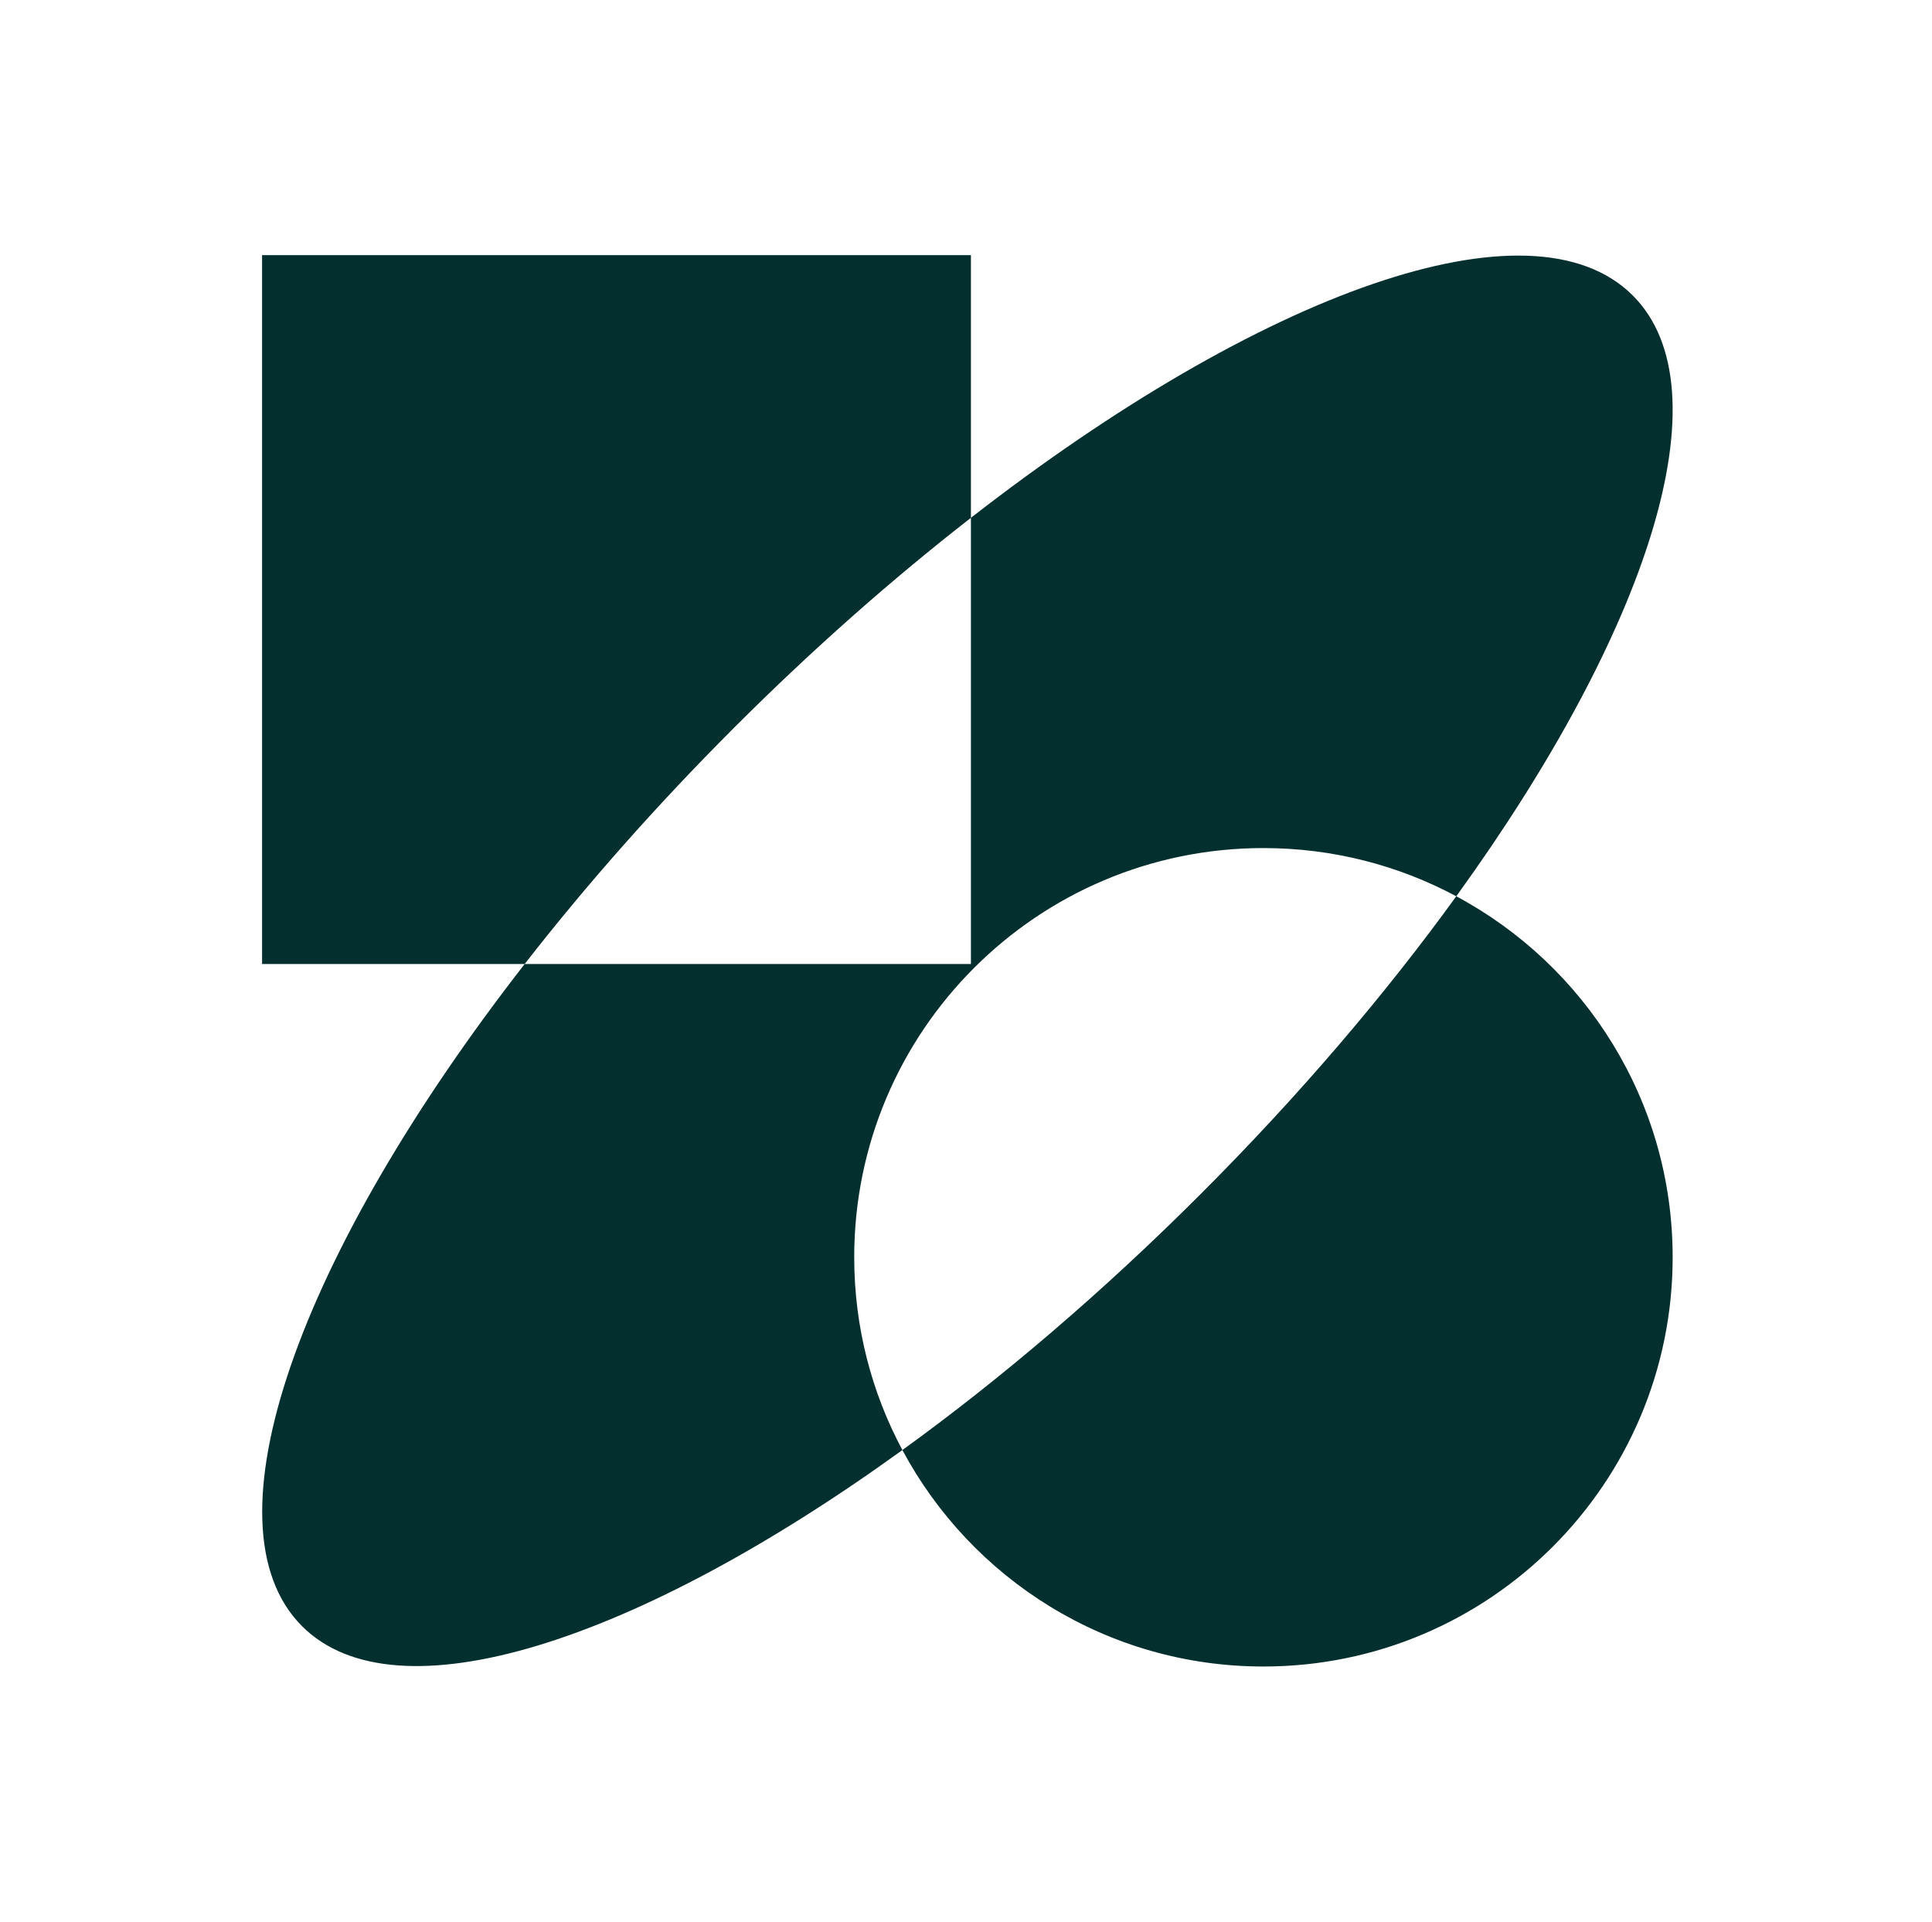
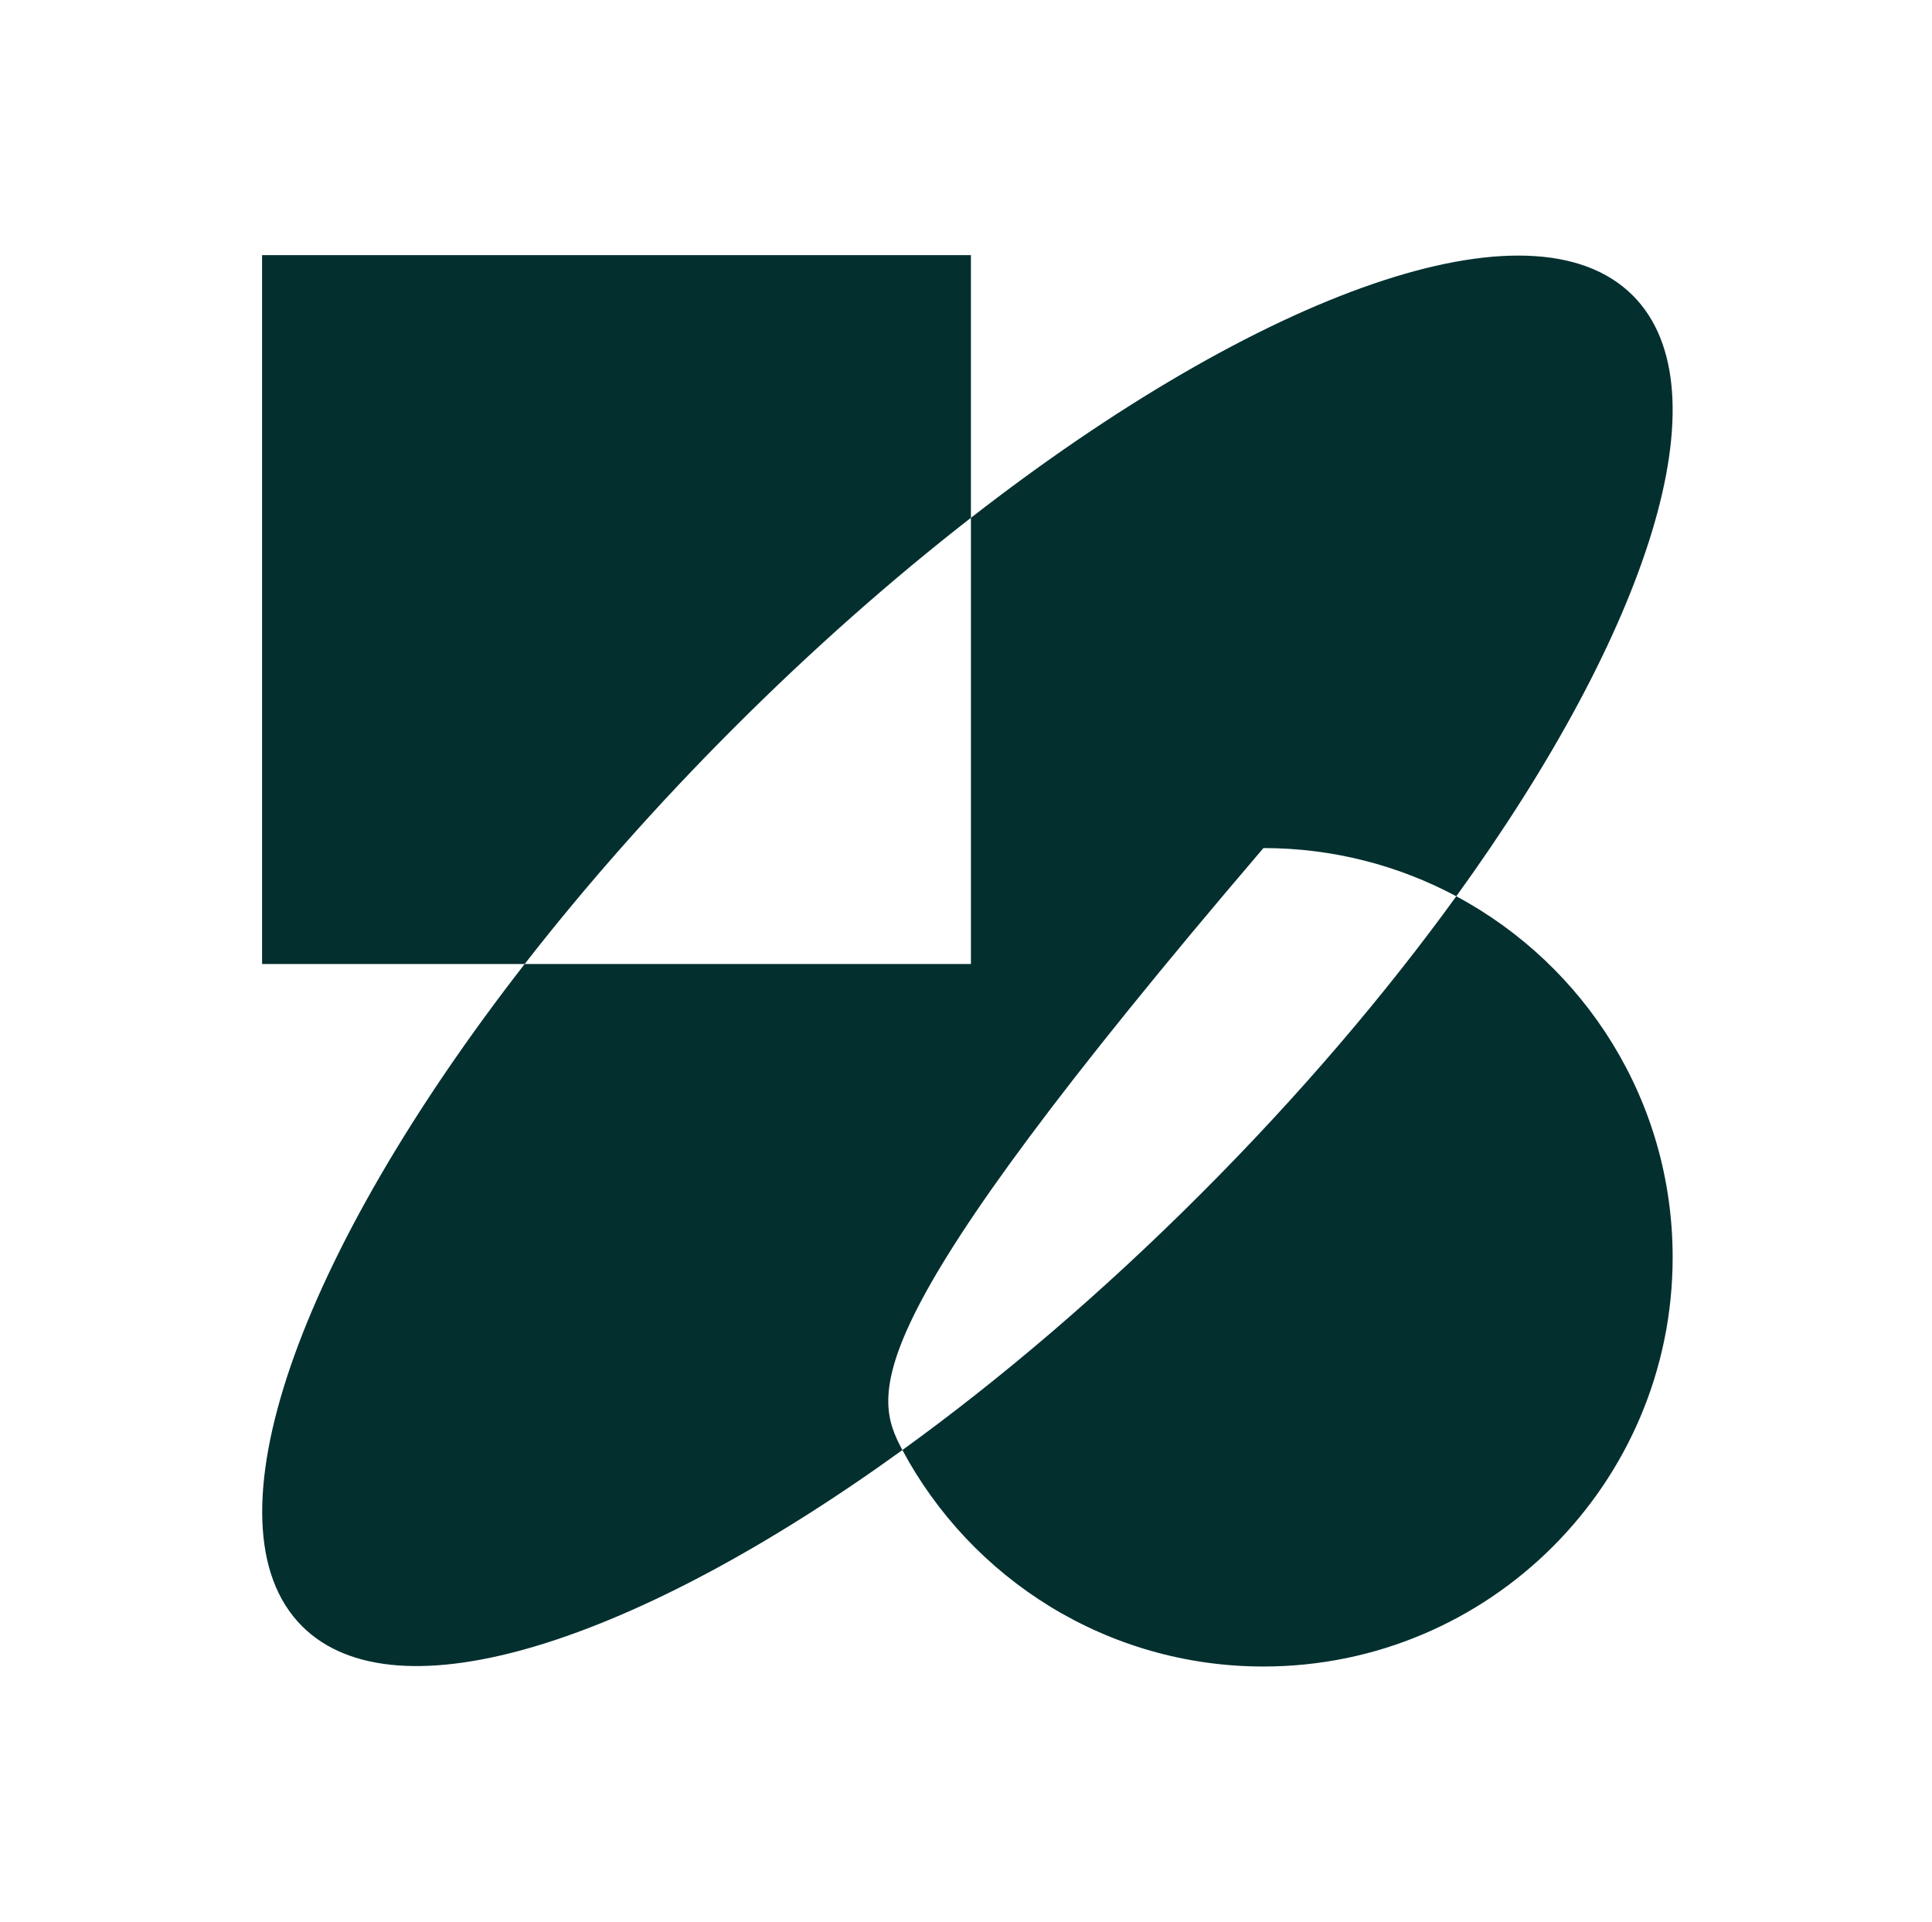
<svg xmlns="http://www.w3.org/2000/svg" width="186" height="185" viewBox="0 0 186 185" fill="none">
-   <path d="M140.201 86.285C152.598 92.921 161.032 105.995 161.032 121.04C161.032 142.798 143.394 160.436 121.636 160.437C106.587 160.437 93.511 151.999 86.876 139.597C96.304 132.781 106.07 124.475 115.591 114.954C125.096 105.448 133.391 95.699 140.201 86.285ZM93.474 49.85C121.375 28.142 147.435 18.687 157.192 28.445C166.261 37.514 158.735 60.663 140.201 86.285C134.669 83.324 128.349 81.644 121.636 81.644C99.877 81.644 82.238 99.282 82.238 121.04C82.238 127.75 83.918 134.067 86.876 139.597C61.272 158.107 38.145 165.618 29.082 156.555C19.321 146.793 28.787 120.718 50.512 92.806H93.474V49.85ZM93.474 49.85C85.916 55.729 78.223 62.507 70.684 70.047C63.154 77.576 56.386 85.259 50.512 92.806H25.231V24.564H93.474V49.85Z" fill="#042F2F" />
+   <path d="M140.201 86.285C152.598 92.921 161.032 105.995 161.032 121.04C161.032 142.798 143.394 160.436 121.636 160.437C106.587 160.437 93.511 151.999 86.876 139.597C96.304 132.781 106.07 124.475 115.591 114.954C125.096 105.448 133.391 95.699 140.201 86.285ZM93.474 49.85C121.375 28.142 147.435 18.687 157.192 28.445C166.261 37.514 158.735 60.663 140.201 86.285C134.669 83.324 128.349 81.644 121.636 81.644C82.238 127.75 83.918 134.067 86.876 139.597C61.272 158.107 38.145 165.618 29.082 156.555C19.321 146.793 28.787 120.718 50.512 92.806H93.474V49.85ZM93.474 49.85C85.916 55.729 78.223 62.507 70.684 70.047C63.154 77.576 56.386 85.259 50.512 92.806H25.231V24.564H93.474V49.85Z" fill="#042F2F" />
</svg>